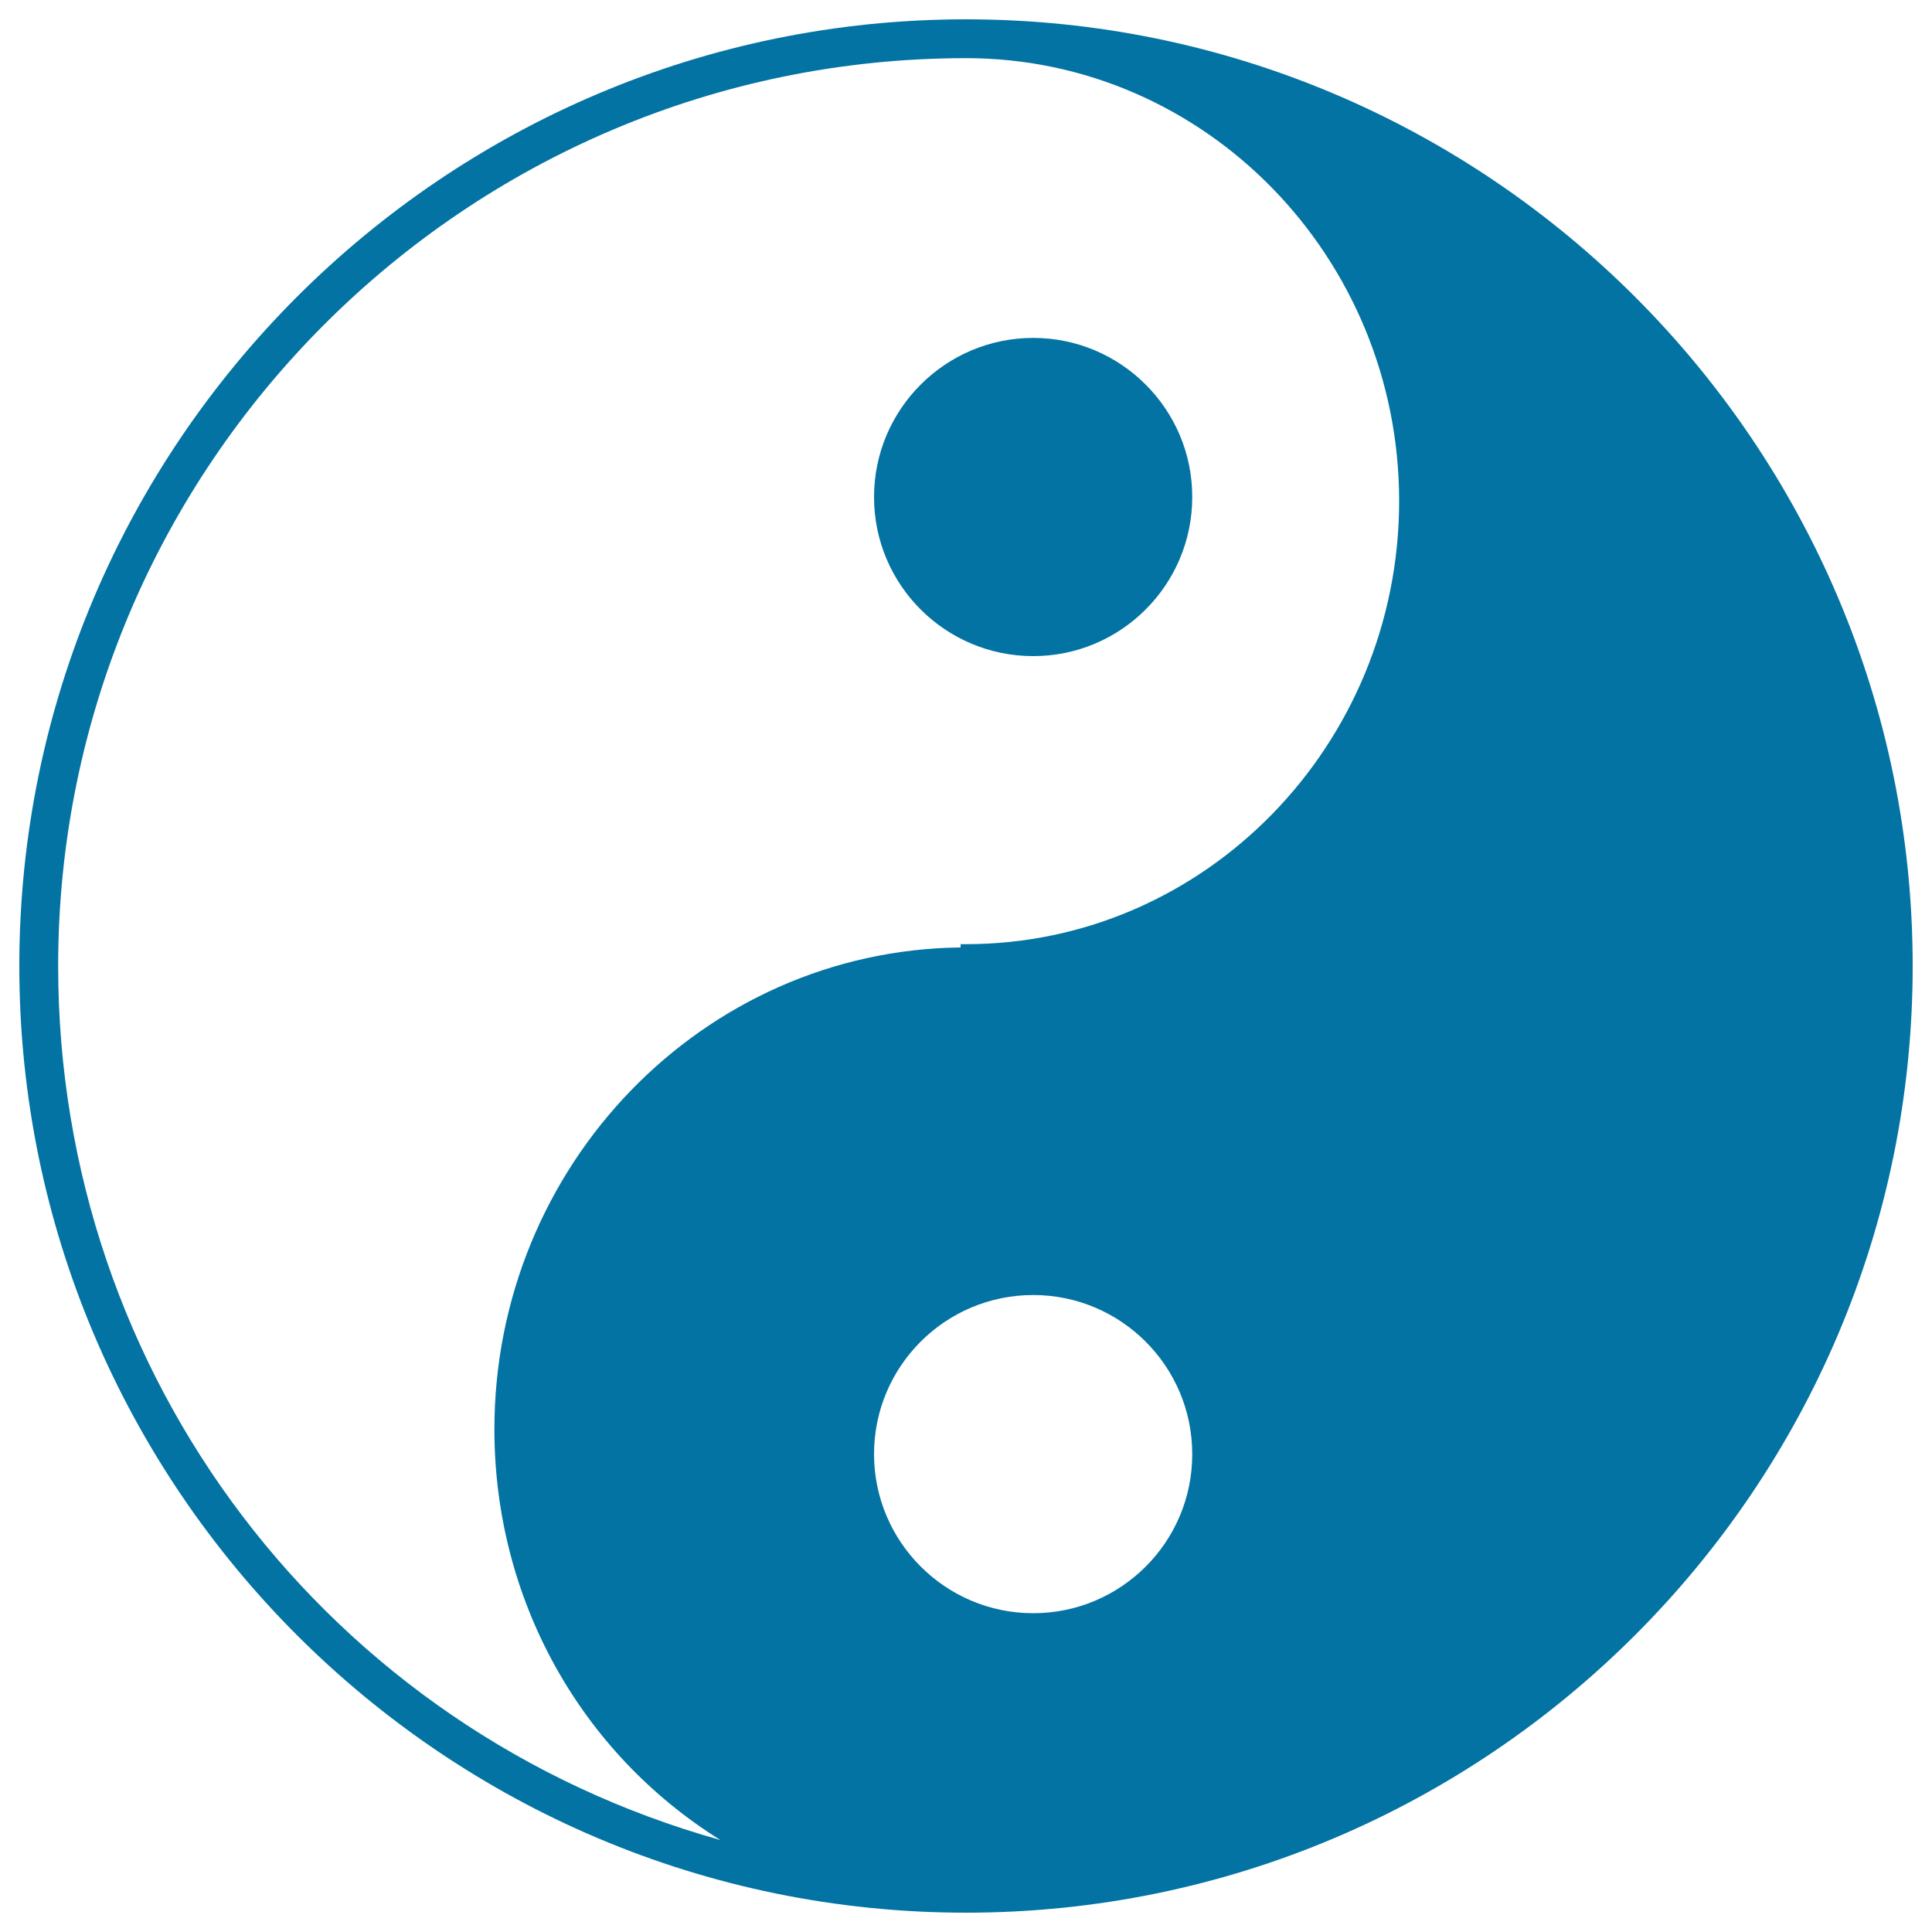
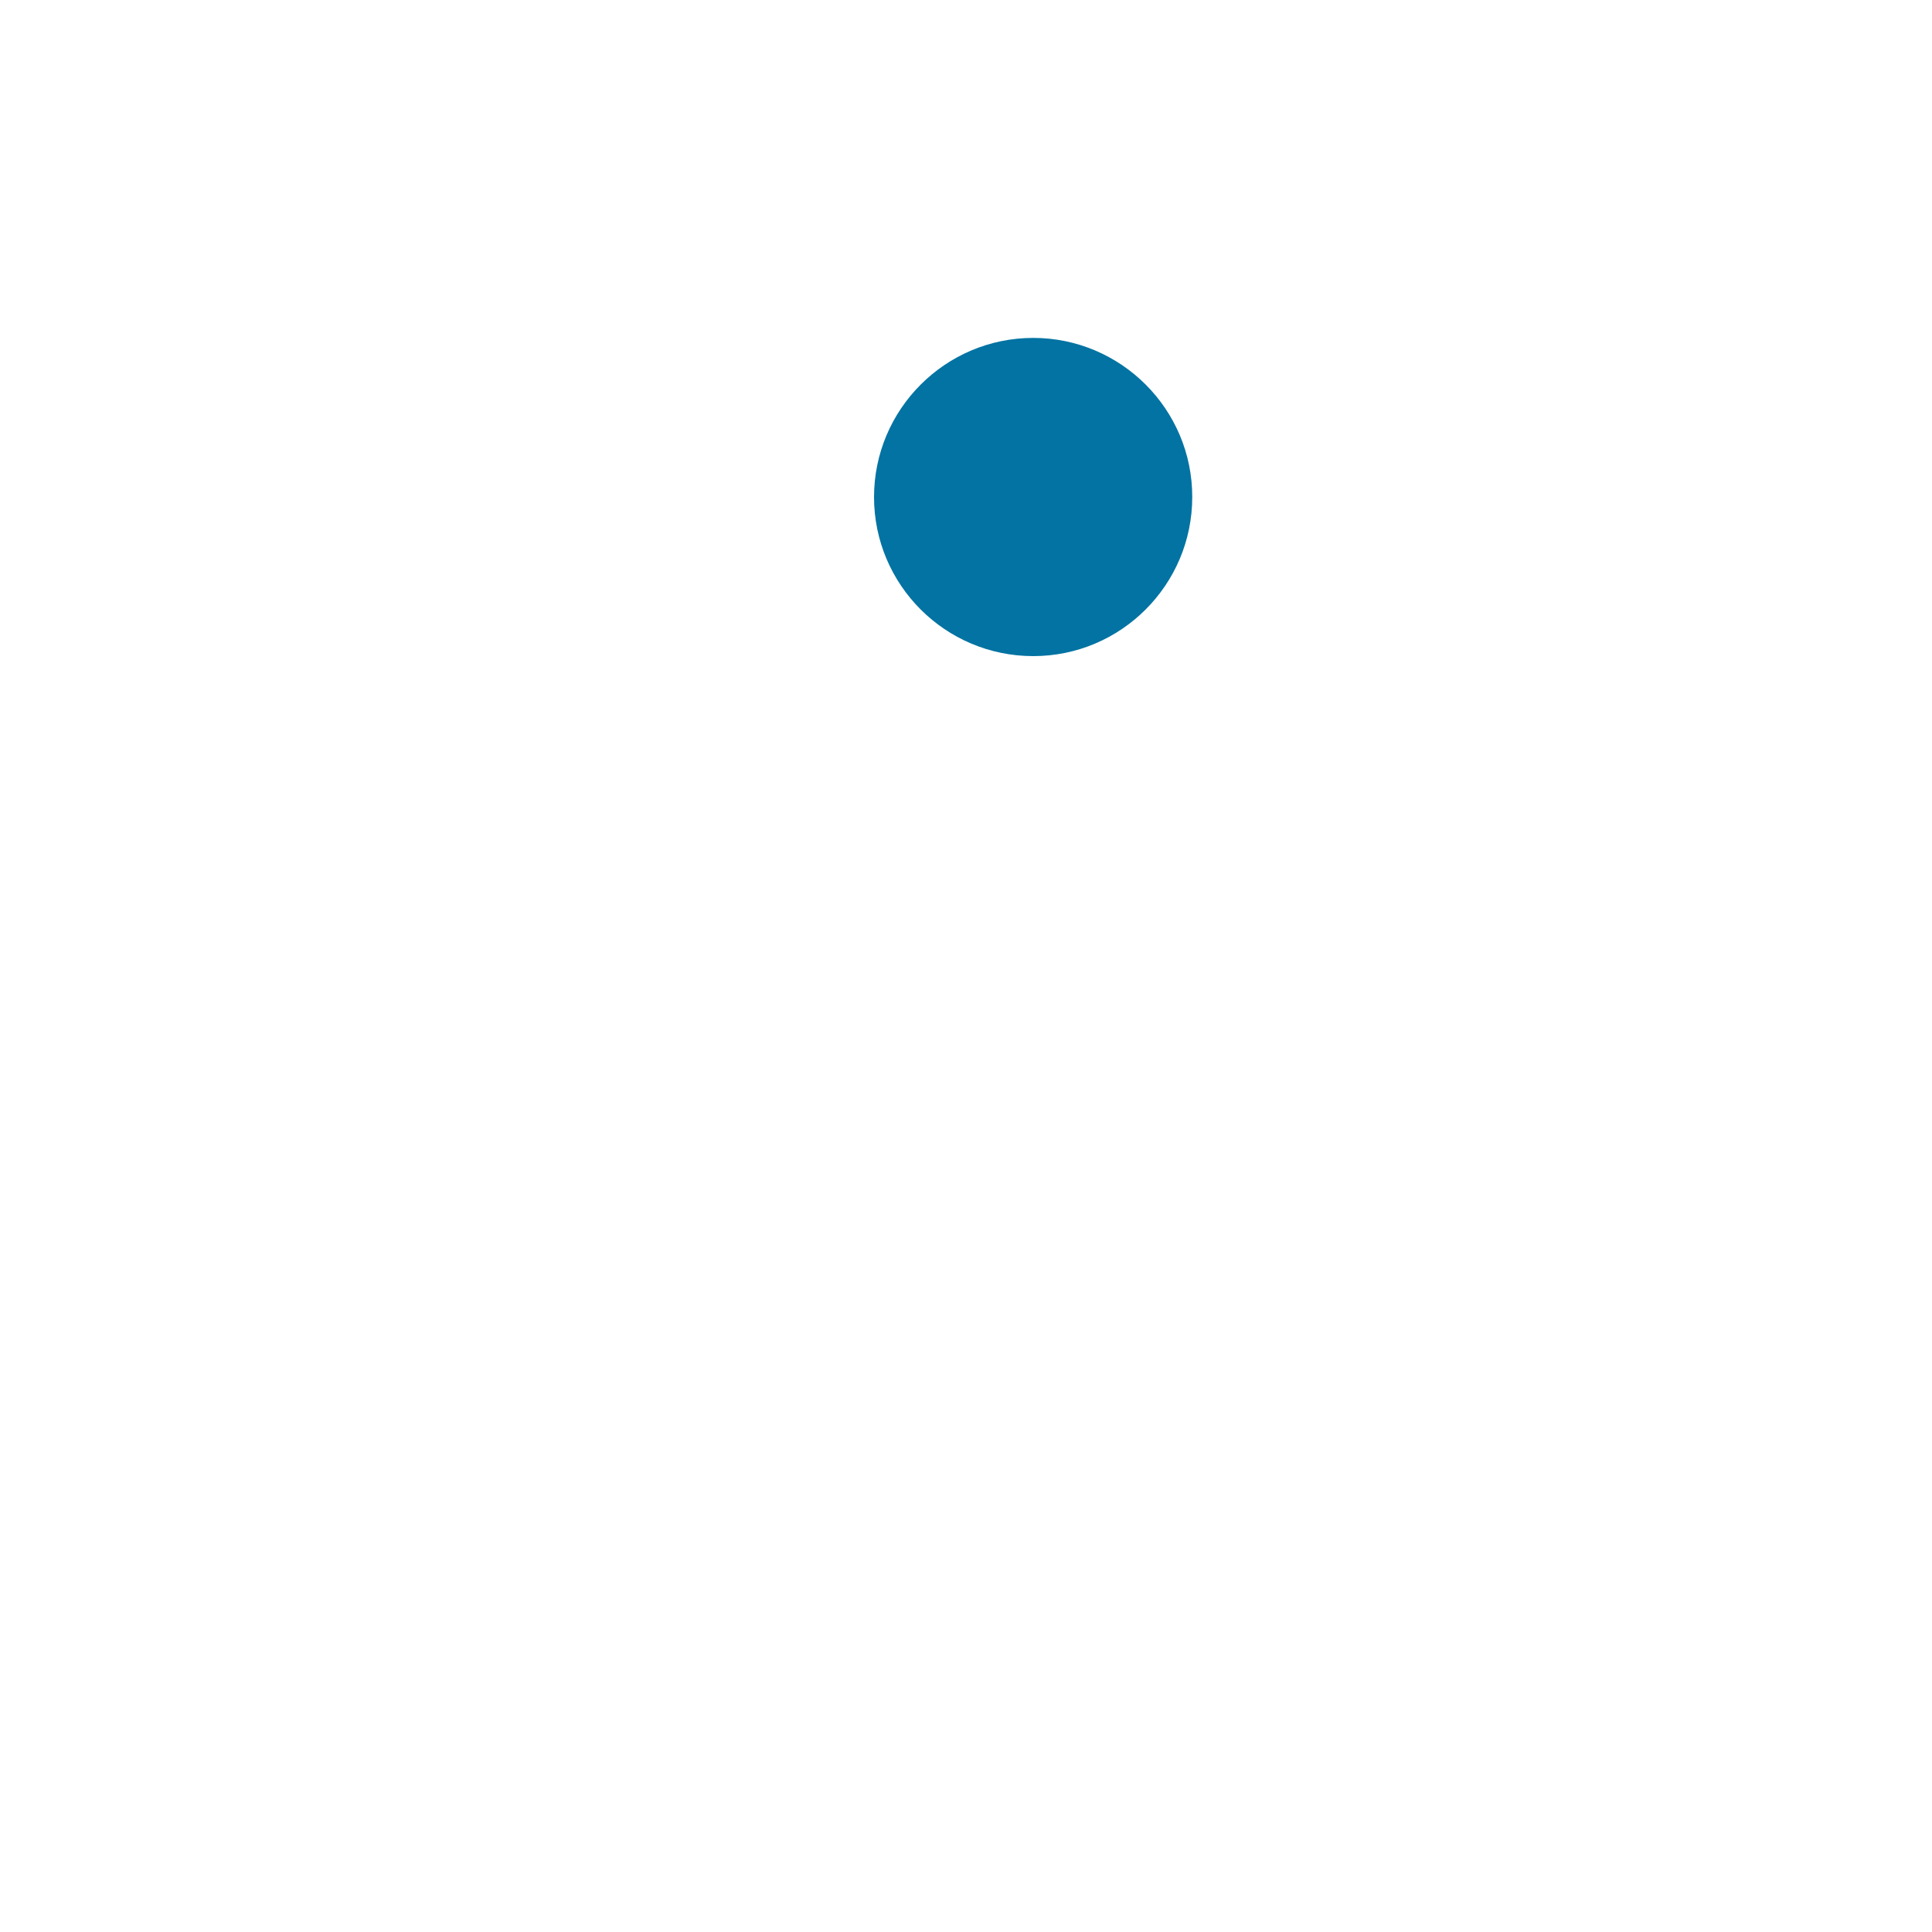
<svg xmlns="http://www.w3.org/2000/svg" viewBox="0 0 1000 1000" style="fill:#0273a2">
  <title>Yin Yang Symbol SVG icon</title>
  <g>
    <g>
      <g>
-         <path d="M500,10C229.8,10,10,229.8,10,500c0,270.2,219.8,490,490,490c270.2,0,490-219.8,490-490C990,229.8,770.2,10,500,10z M534.8,835c-45.4,0-82.4-36.9-82.4-82.4c0-45.4,36.9-82.3,82.4-82.3c45.4,0,82.3,36.9,82.3,82.3C617.2,798.1,580.2,835,534.8,835z M500,488.7h-2.8v1.7c-133.3,1.5-241.3,112.8-241.3,249.4c0,87.7,44.3,167.3,117,212.6C170,895.6,30.1,712.5,30.1,500c0-259.1,210.8-469.9,470-469.9c123.6,0,224.1,102.9,224.1,229.3C724.1,385.8,623.6,488.7,500,488.7z" />
-       </g>
+         </g>
      <g>
        <path d="M534.8,174.9c-45.4,0-82.4,36.9-82.4,82.4c0,45.4,36.9,82.3,82.4,82.3c45.4,0,82.3-36.9,82.3-82.3C617.2,211.9,580.2,174.9,534.8,174.9z" />
      </g>
    </g>
  </g>
</svg>